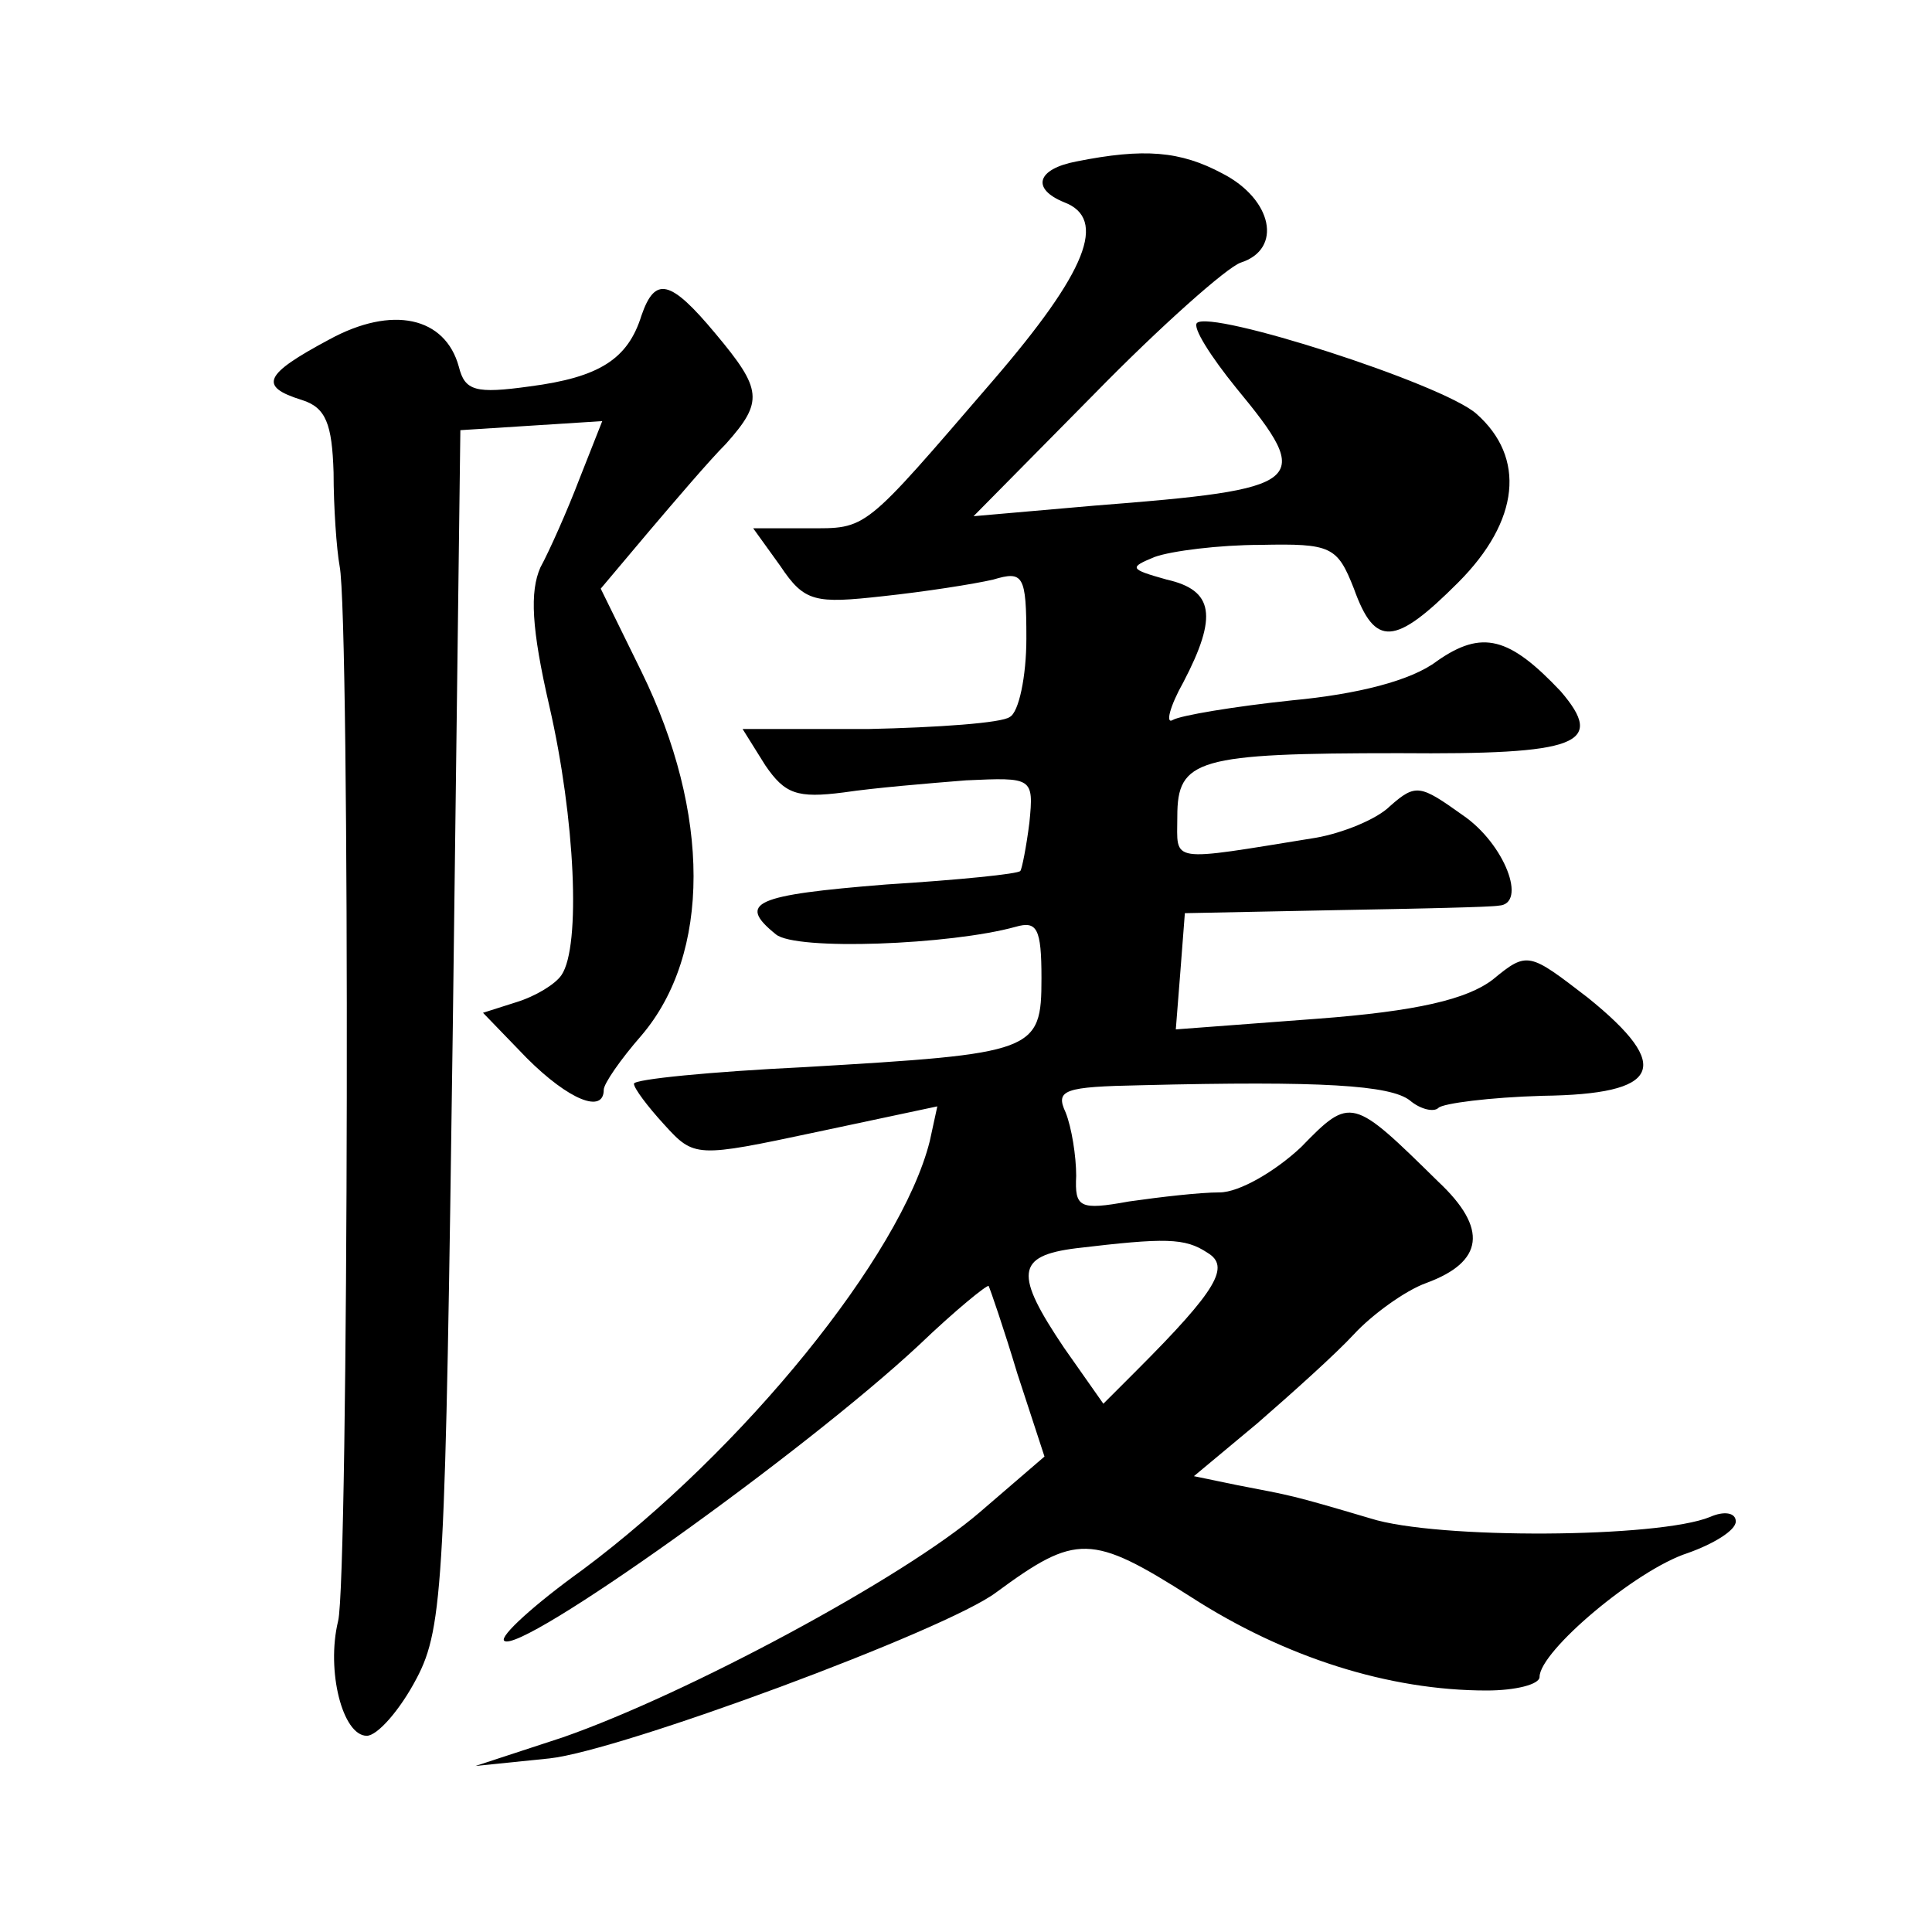
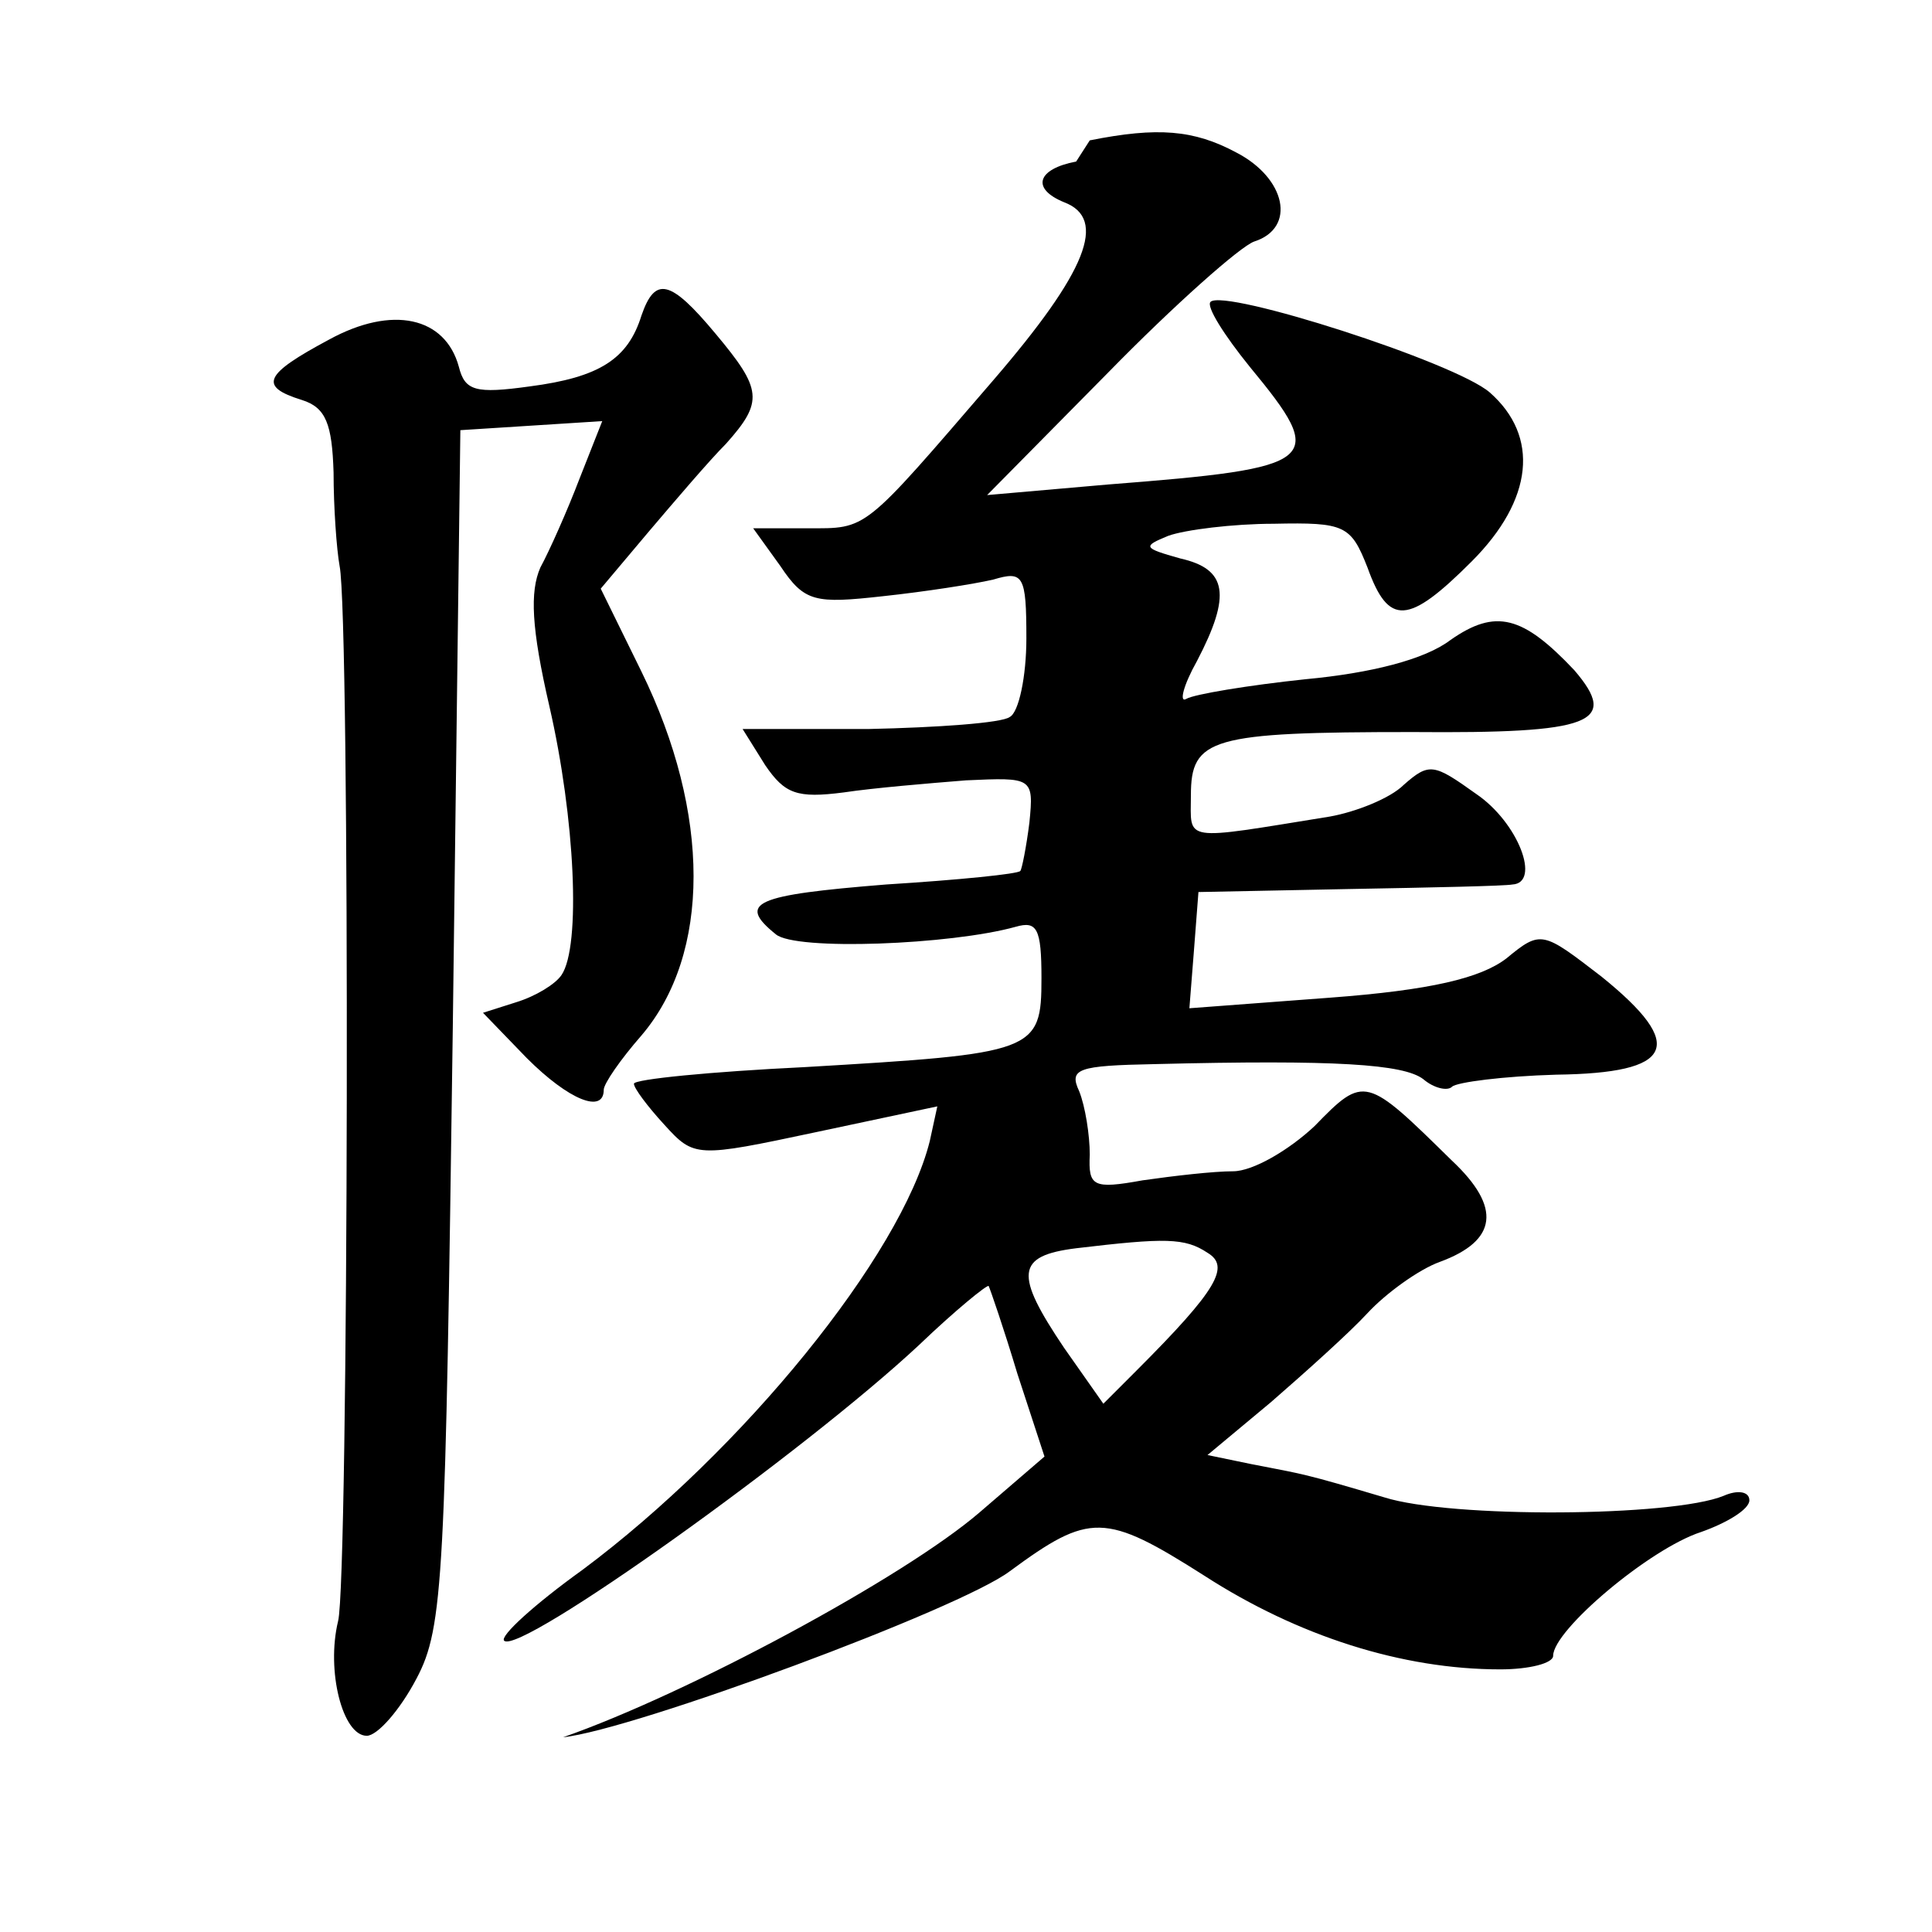
<svg xmlns="http://www.w3.org/2000/svg" version="1.0" width="128pt" height="128pt" viewBox="0 0 128 128" preserveAspectRatio="xMidYMid meet">
  <g transform="translate(0,128) scale(0.1,-0.1)" fill="#0" stroke="none">
-     <path d="M713 1173 c-26 -5 -30 -18 -8 -27 29 -11 15 -46 -47 -118 -87 -101 -83 -98 -123 -98 l-36 0 18 -25 c16 -24 23 -25 68 -20 28 3 60 8 73 11 20 6 22 3 22 -39 0 -25 -5 -49 -11 -52 -5 -4 -48 -7 -94 -8 l-83 0 15 -24 c13 -19 21 -22 52 -18 20 3 56 6 81 8 44 2 45 2 42 -28 -2 -16 -5 -31 -6 -32 -1 -2 -41 -6 -89 -9 -87 -7 -99 -12 -73 -33 13 -11 116 -7 159 5 14 4 17 -1 17 -34 0 -49 -4 -50 -157 -59 -62 -3 -113 -8 -113 -11 0 -3 9 -15 20 -27 20 -22 21 -22 101 -5 l80 17 -5 -23 c-19 -76 -124 -205 -230 -284 -32 -23 -55 -44 -52 -47 10 -10 199 125 275 196 24 23 45 40 46 39 1 -2 10 -28 19 -58 l18 -55 -43 -37 c-50 -43 -193 -120 -276 -149 l-58 -19 49 5 c47 5 263 85 296 110 53 39 63 39 129 -3 62 -40 131 -62 196 -62 19 0 35 4 35 9 0 17 64 71 98 82 17 6 32 15 32 21 0 6 -8 7 -17 3 -34 -14 -181 -15 -225 -1 -54 16 -52 15 -88 22 l-29 6 42 35 c23 20 52 46 64 59 12 13 34 29 48 34 38 14 41 36 8 67 -57 56 -58 57 -91 23 -17 -16 -41 -30 -54 -30 -13 0 -39 -3 -60 -6 -33 -6 -36 -4 -35 17 0 13 -3 32 -7 42 -7 15 -1 17 50 18 120 3 165 0 178 -10 7 -6 16 -8 19 -5 3 3 34 7 69 8 78 1 87 19 30 65 -39 30 -40 31 -63 12 -17 -13 -50 -21 -117 -26 l-93 -7 3 38 3 39 100 2 c55 1 103 2 108 3 19 1 4 41 -24 60 -28 20 -31 21 -48 6 -9 -9 -32 -18 -49 -21 -99 -16 -92 -17 -92 14 0 38 13 42 147 42 119 -1 137 6 107 41 -34 36 -52 41 -82 20 -17 -13 -53 -22 -96 -26 -38 -4 -74 -10 -79 -13 -5 -3 -2 9 7 25 23 44 20 61 -11 68 -25 7 -25 8 -8 15 11 4 43 8 70 8 47 1 51 -1 62 -29 14 -39 27 -38 69 4 41 41 45 83 12 112 -23 20 -176 69 -185 60 -3 -3 9 -22 26 -43 52 -63 47 -67 -94 -78 l-80 -7 80 81 c44 45 88 84 97 87 28 9 21 42 -12 59 -28 15 -52 17 -97 8z m87 -723 c15 -9 7 -24 -47 -78 l-22 -22 -26 37 c-33 49 -32 61 8 66 59 7 72 7 87 -3z M425 1071 c-9 -29 -28 -41 -74 -47 -36 -5 -43 -3 -47 13 -9 33 -44 41 -86 18 -43 -23 -47 -31 -18 -40 16 -5 20 -16 21 -48 0 -23 2 -51 4 -62 7 -34 6 -672 -1 -699 -8 -33 3 -76 19 -76 7 0 22 17 33 38 18 34 19 67 24 432 l5 395 47 3 47 3 -15 -38 c-8 -21 -20 -48 -26 -59 -7 -16 -6 -40 6 -92 17 -74 21 -159 8 -178 -4 -6 -17 -14 -30 -18 l-22 -7 29 -30 c28 -28 51 -37 51 -21 0 4 11 20 25 36 46 54 46 147 0 241 l-27 55 32 38 c17 20 40 47 51 58 25 28 24 36 -7 73 -30 36 -40 38 -49 12z" />
+     <path d="M713 1173 c-26 -5 -30 -18 -8 -27 29 -11 15 -46 -47 -118 -87 -101 -83 -98 -123 -98 l-36 0 18 -25 c16 -24 23 -25 68 -20 28 3 60 8 73 11 20 6 22 3 22 -39 0 -25 -5 -49 -11 -52 -5 -4 -48 -7 -94 -8 l-83 0 15 -24 c13 -19 21 -22 52 -18 20 3 56 6 81 8 44 2 45 2 42 -28 -2 -16 -5 -31 -6 -32 -1 -2 -41 -6 -89 -9 -87 -7 -99 -12 -73 -33 13 -11 116 -7 159 5 14 4 17 -1 17 -34 0 -49 -4 -50 -157 -59 -62 -3 -113 -8 -113 -11 0 -3 9 -15 20 -27 20 -22 21 -22 101 -5 l80 17 -5 -23 c-19 -76 -124 -205 -230 -284 -32 -23 -55 -44 -52 -47 10 -10 199 125 275 196 24 23 45 40 46 39 1 -2 10 -28 19 -58 l18 -55 -43 -37 c-50 -43 -193 -120 -276 -149 c47 5 263 85 296 110 53 39 63 39 129 -3 62 -40 131 -62 196 -62 19 0 35 4 35 9 0 17 64 71 98 82 17 6 32 15 32 21 0 6 -8 7 -17 3 -34 -14 -181 -15 -225 -1 -54 16 -52 15 -88 22 l-29 6 42 35 c23 20 52 46 64 59 12 13 34 29 48 34 38 14 41 36 8 67 -57 56 -58 57 -91 23 -17 -16 -41 -30 -54 -30 -13 0 -39 -3 -60 -6 -33 -6 -36 -4 -35 17 0 13 -3 32 -7 42 -7 15 -1 17 50 18 120 3 165 0 178 -10 7 -6 16 -8 19 -5 3 3 34 7 69 8 78 1 87 19 30 65 -39 30 -40 31 -63 12 -17 -13 -50 -21 -117 -26 l-93 -7 3 38 3 39 100 2 c55 1 103 2 108 3 19 1 4 41 -24 60 -28 20 -31 21 -48 6 -9 -9 -32 -18 -49 -21 -99 -16 -92 -17 -92 14 0 38 13 42 147 42 119 -1 137 6 107 41 -34 36 -52 41 -82 20 -17 -13 -53 -22 -96 -26 -38 -4 -74 -10 -79 -13 -5 -3 -2 9 7 25 23 44 20 61 -11 68 -25 7 -25 8 -8 15 11 4 43 8 70 8 47 1 51 -1 62 -29 14 -39 27 -38 69 4 41 41 45 83 12 112 -23 20 -176 69 -185 60 -3 -3 9 -22 26 -43 52 -63 47 -67 -94 -78 l-80 -7 80 81 c44 45 88 84 97 87 28 9 21 42 -12 59 -28 15 -52 17 -97 8z m87 -723 c15 -9 7 -24 -47 -78 l-22 -22 -26 37 c-33 49 -32 61 8 66 59 7 72 7 87 -3z M425 1071 c-9 -29 -28 -41 -74 -47 -36 -5 -43 -3 -47 13 -9 33 -44 41 -86 18 -43 -23 -47 -31 -18 -40 16 -5 20 -16 21 -48 0 -23 2 -51 4 -62 7 -34 6 -672 -1 -699 -8 -33 3 -76 19 -76 7 0 22 17 33 38 18 34 19 67 24 432 l5 395 47 3 47 3 -15 -38 c-8 -21 -20 -48 -26 -59 -7 -16 -6 -40 6 -92 17 -74 21 -159 8 -178 -4 -6 -17 -14 -30 -18 l-22 -7 29 -30 c28 -28 51 -37 51 -21 0 4 11 20 25 36 46 54 46 147 0 241 l-27 55 32 38 c17 20 40 47 51 58 25 28 24 36 -7 73 -30 36 -40 38 -49 12z" />
  </g>
</svg>